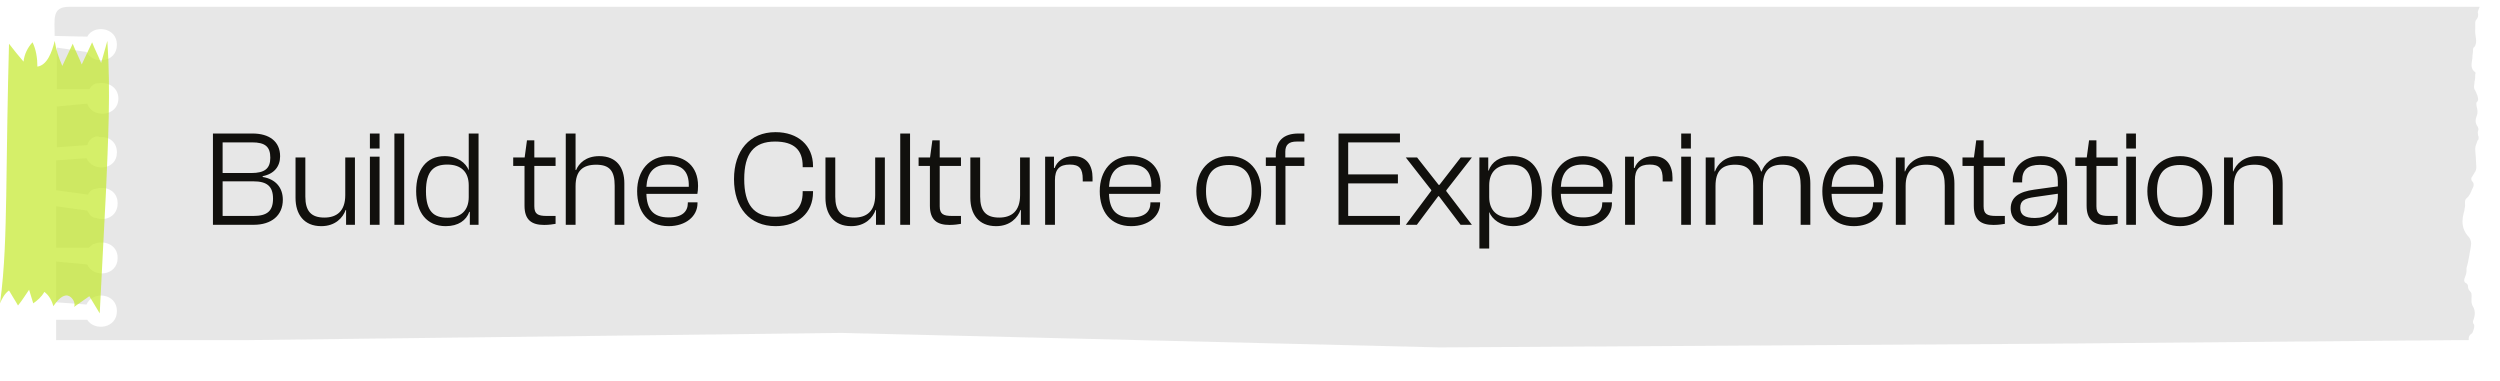
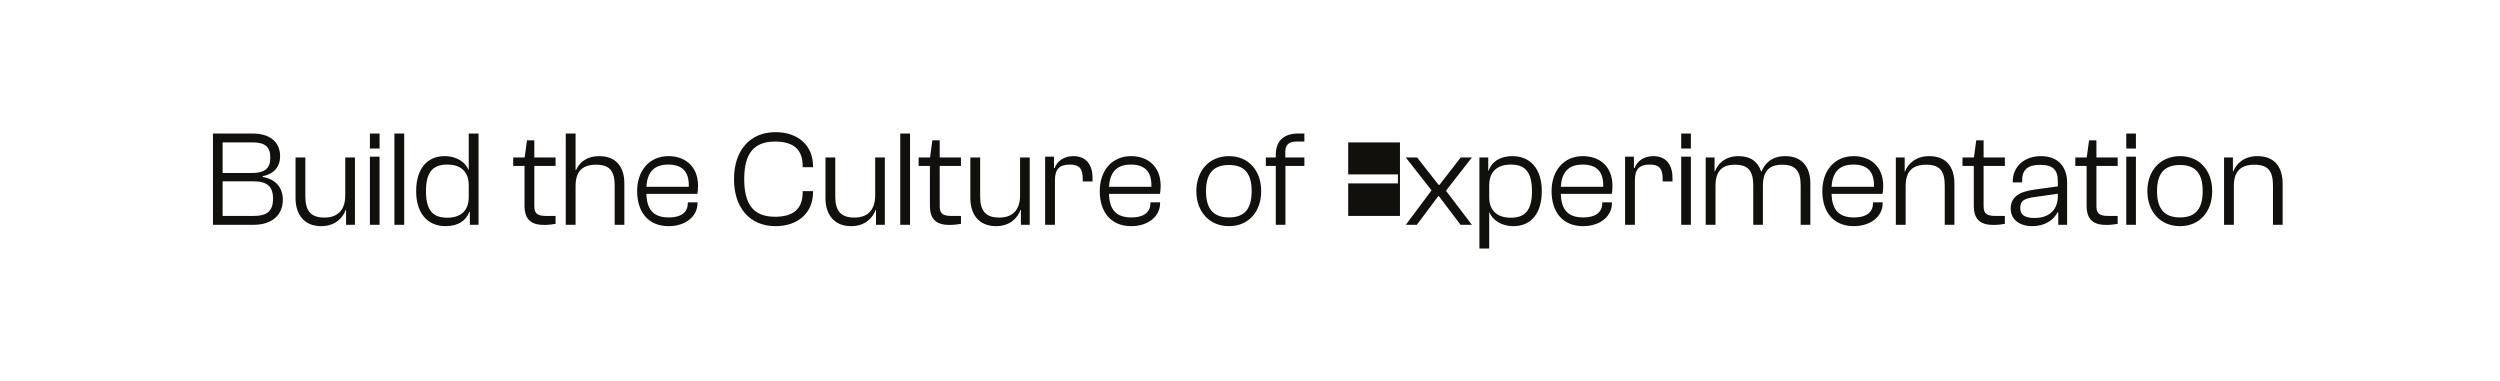
<svg xmlns="http://www.w3.org/2000/svg" width="367" height="56" viewBox="0 0 367 56" fill="none">
  <g filter="url(#filter0_d_6149_5553)">
-     <path d="M8.239 46.944H12.808C13.87 48.654 17.164 48.227 17.164 45.662C17.164 42.991 13.552 42.67 12.701 44.701L8.239 44.38V38.397L12.808 38.824C13.658 40.854 17.27 40.534 17.27 37.862C17.27 35.832 15.145 35.191 13.764 35.832H13.658C13.658 35.832 13.552 35.832 13.552 35.939C13.339 36.046 13.233 36.26 13.02 36.367H8.239V30.276L12.808 30.917C13.127 31.558 13.552 31.986 14.083 31.986C15.464 32.52 17.27 31.772 17.27 29.849C17.27 27.926 15.464 27.285 14.083 27.712C13.552 27.712 13.127 28.139 12.914 28.567L8.239 27.926V23.545L12.701 23.224C13.552 25.254 17.164 25.041 17.164 22.369C17.164 20.767 15.889 20.019 14.72 20.126C14.614 20.126 14.402 20.019 14.295 20.019C13.658 20.019 13.02 20.553 12.808 21.301L8.345 21.622V15.638L12.808 15.211C13.552 17.454 17.376 17.134 17.376 14.463C17.376 12.753 15.783 12.005 14.508 12.219H14.402C13.87 12.219 13.445 12.54 13.127 13.074H8.345V6.983L12.701 7.625C13.658 9.548 17.164 9.227 17.164 6.556C17.164 3.992 13.764 3.564 12.808 5.381L8.027 5.274C8.027 2.71 7.602 1 10.152 1H23.539H35.651H359.856H361.025H364C364 1.107 363.894 1.214 363.894 1.321C363.788 1.534 363.681 1.748 363.788 2.068C363.788 2.282 363.788 2.603 363.575 2.816C363.363 3.03 363.363 3.244 363.363 3.457C363.363 3.778 363.363 3.992 363.363 4.312C363.256 5.167 363.788 6.129 363.256 6.877C363.044 6.983 363.044 7.197 363.044 7.304C363.044 7.731 362.938 8.159 362.938 8.586C362.831 9.334 362.619 10.082 363.363 10.616C363.469 10.723 363.363 10.83 363.363 10.937C363.363 11.257 363.363 11.685 363.256 12.005C363.256 12.433 363.044 12.86 363.363 13.287C363.469 13.501 363.575 13.715 363.681 14.035C363.788 14.356 363.894 14.783 363.575 14.997C363.469 15.211 363.575 15.424 363.575 15.638C363.681 16.066 363.788 16.493 363.575 17.027C363.363 17.561 363.362 18.096 363.681 18.523C363.788 18.737 363.894 18.95 363.788 19.164C363.681 19.485 363.788 19.698 363.788 19.912C363.894 20.126 363.894 20.339 363.788 20.553L363.681 20.66C363.575 21.087 363.363 21.408 363.363 21.835C363.363 22.369 363.469 23.011 363.469 23.545C363.469 24.186 363.681 24.827 363.256 25.361C363.15 25.575 363.044 25.682 362.938 25.895C362.725 26.109 362.725 26.43 362.938 26.643C363.256 26.964 363.15 27.391 362.938 27.712C362.725 28.246 362.513 28.78 362.088 29.101C361.769 29.421 361.875 29.742 361.875 30.169C361.875 30.383 361.769 30.704 361.769 30.917C361.344 32.306 361.344 33.589 362.3 34.657C362.725 35.084 362.831 35.619 362.725 36.153C362.513 37.221 362.406 38.29 362.088 39.358C362.088 39.786 362.088 40.213 361.875 40.64C361.769 40.961 361.556 41.388 362.088 41.602C362.194 41.709 362.3 41.816 362.3 42.029C362.3 42.35 362.406 42.564 362.619 42.777C362.831 42.991 362.831 43.205 362.831 43.525C362.831 44.06 362.725 44.487 363.044 45.021C363.363 45.555 363.363 46.197 363.15 46.838C363.044 47.051 362.938 47.372 363.15 47.586C363.363 47.799 363.044 48.868 362.831 48.974C362.513 49.188 362.406 49.402 362.406 49.722C362.406 49.829 362.406 49.936 362.406 49.936H361.025H359.856L299.082 50.468L211.307 51L123.532 48.872L35.757 49.936H23.539H8.239V46.944Z" fill="#11100D" fill-opacity="0.1" />
-   </g>
-   <path d="M37.24 33H31.26V19.6H37.08C39.5 19.6 41.12 20.74 41.12 22.94C41.12 24.44 40.24 25.54 38.56 25.86V25.98C40.52 26.3 41.52 27.6 41.52 29.32C41.52 31.64 39.84 33 37.24 33ZM32.68 20.9V25.4H36.88C38.84 25.4 39.68 24.76 39.68 23.16C39.68 21.56 38.96 20.9 37 20.9H32.68ZM32.68 26.62V31.7H37.2C39.2 31.7 40.08 31 40.08 29.16C40.08 27.34 39.18 26.62 37.2 26.62H32.68ZM47.164 33.2C44.584 33.2 43.384 31.42 43.384 29.06V23.12H44.824V28.86C44.824 31 45.684 31.94 47.624 31.94C49.444 31.94 50.684 30.98 50.684 28.66V23.12H52.104V33H50.804V30.82H50.744C50.344 31.96 49.224 33.2 47.164 33.2ZM55.722 21.8H54.302V19.6H55.722V21.8ZM55.722 33H54.302V23H55.722V33ZM59.337 33H57.897V19.6H59.337V33ZM65.431 33.2C62.651 33.2 61.091 31.18 61.091 28.06C61.091 24.94 62.571 22.92 65.271 22.92C67.171 22.92 68.391 23.92 68.811 25V19.6H70.251V33H68.971V31.1H68.891C68.451 32.34 67.291 33.2 65.431 33.2ZM62.531 28.06C62.531 31.08 63.711 31.96 65.671 31.96C67.631 31.96 68.811 30.94 68.811 28.92V27.22C68.811 25.18 67.631 24.16 65.671 24.16C63.731 24.16 62.531 25.04 62.531 28.06ZM79.879 33.02C78.059 33.02 76.999 32.3 76.999 30.2V24.36H75.339V23.12H77.019L77.359 20.6H78.439V23.12H81.559V24.36H78.439V30.28C78.439 31.44 78.979 31.7 80.259 31.7H81.559V32.86C81.219 32.92 80.599 33.02 79.879 33.02ZM84.494 33H83.054V19.6H84.494V24.96H84.574C84.954 24.02 85.974 22.92 87.974 22.92C90.554 22.92 91.654 24.64 91.654 26.9V33H90.234V27.26C90.234 25.12 89.514 24.18 87.514 24.18C85.534 24.18 84.494 25.1 84.494 27.32V33ZM98.153 33.2C95.112 33.2 93.532 31.06 93.532 28.06C93.532 25.06 95.312 22.92 98.132 22.92C100.513 22.92 102.473 24.36 102.473 27.28C102.473 27.74 102.433 28.18 102.373 28.46H94.892C94.953 30.64 95.812 31.92 98.172 31.92C100.173 31.92 100.973 31.02 100.973 29.82V29.7H102.393V29.84C102.393 31.74 100.673 33.2 98.153 33.2ZM98.093 24.16C95.892 24.16 95.013 25.42 94.892 27.42H101.113C101.193 25.08 100.033 24.16 98.093 24.16ZM113.852 33.2C110.052 33.2 107.752 30.48 107.752 26.3C107.752 22.12 110.052 19.4 113.852 19.4C117.132 19.4 119.352 21.34 119.352 24.38V24.54H117.832V24.38C117.832 22.02 116.572 20.78 113.772 20.78C110.632 20.78 109.252 22.58 109.252 26.3C109.252 30.02 110.632 31.82 113.772 31.82C116.572 31.82 117.832 30.58 117.832 28.22V28.06H119.352V28.22C119.352 31.26 117.132 33.2 113.852 33.2ZM124.957 33.2C122.377 33.2 121.177 31.42 121.177 29.06V23.12H122.617V28.86C122.617 31 123.477 31.94 125.417 31.94C127.237 31.94 128.477 30.98 128.477 28.66V23.12H129.897V33H128.597V30.82H128.537C128.137 31.96 127.017 33.2 124.957 33.2ZM133.595 33H132.155V19.6H133.595V33ZM139.39 33.02C137.57 33.02 136.51 32.3 136.51 30.2V24.36H134.85V23.12H136.53L136.87 20.6H137.95V23.12H141.07V24.36H137.95V30.28C137.95 31.44 138.49 31.7 139.77 31.7H141.07V32.86C140.73 32.92 140.11 33.02 139.39 33.02ZM146.227 33.2C143.647 33.2 142.447 31.42 142.447 29.06V23.12H143.887V28.86C143.887 31 144.747 31.94 146.687 31.94C148.507 31.94 149.747 30.98 149.747 28.66V23.12H151.167V33H149.867V30.82H149.807C149.407 31.96 148.287 33.2 146.227 33.2ZM154.865 33H153.425V23H154.725V24.66H154.825C155.145 23.74 156.105 22.92 157.565 22.92C159.605 22.92 160.385 24.38 160.385 26.08V26.64H158.945V26.3C158.945 24.76 158.465 24.16 157.045 24.16C155.505 24.16 154.865 24.86 154.865 26.46V33ZM166.063 33.2C163.023 33.2 161.443 31.06 161.443 28.06C161.443 25.06 163.223 22.92 166.043 22.92C168.423 22.92 170.383 24.36 170.383 27.28C170.383 27.74 170.343 28.18 170.283 28.46H162.803C162.863 30.64 163.723 31.92 166.083 31.92C168.083 31.92 168.883 31.02 168.883 29.82V29.7H170.303V29.84C170.303 31.74 168.583 33.2 166.063 33.2ZM166.003 24.16C163.803 24.16 162.923 25.42 162.803 27.42H169.023C169.103 25.08 167.943 24.16 166.003 24.16ZM180.422 33.2C177.522 33.2 175.622 31.06 175.622 28.06C175.622 25.06 177.522 22.92 180.422 22.92C183.302 22.92 185.142 25.06 185.142 28.06C185.142 31.06 183.302 33.2 180.422 33.2ZM180.422 31.92C182.802 31.92 183.742 30.52 183.742 28.06C183.742 25.6 182.802 24.22 180.422 24.22C178.002 24.22 177.042 25.6 177.042 28.06C177.042 30.52 178.002 31.92 180.422 31.92ZM188.704 33H187.284V24.36H185.824V23.12H187.284V22.74C187.284 20.7 188.424 19.6 190.604 19.6H191.484V20.78H190.344C189.204 20.78 188.684 21.26 188.684 22.26V23.12H191.484V24.36H188.704V33ZM205.514 33H196.494V19.6H205.514V20.9H197.914V25.6H205.214V26.92H197.914V31.7H205.514V33ZM207.993 33H206.373L210.113 28V27.9L206.373 23.12H208.033L211.193 27.14H211.313L214.433 23.12H216.073L212.313 27.94V28.06L216.073 33H214.413L211.233 28.8H211.133L207.993 33ZM218.615 36.48H217.175V23.12H218.475V25.04H218.535C218.975 23.78 220.155 22.92 222.015 22.92C224.795 22.92 226.335 24.94 226.335 28.08C226.335 31.18 224.875 33.2 222.175 33.2C220.275 33.2 219.055 32.2 218.615 31.12V36.48ZM218.615 28.92C218.615 30.94 219.815 31.96 221.775 31.96C223.695 31.96 224.895 31.08 224.895 28.08C224.895 25.04 223.715 24.16 221.775 24.16C219.815 24.16 218.615 25.18 218.615 27.22V28.92ZM232.391 33.2C229.351 33.2 227.771 31.06 227.771 28.06C227.771 25.06 229.551 22.92 232.371 22.92C234.751 22.92 236.711 24.36 236.711 27.28C236.711 27.74 236.671 28.18 236.611 28.46H229.131C229.191 30.64 230.051 31.92 232.411 31.92C234.411 31.92 235.211 31.02 235.211 29.82V29.7H236.631V29.84C236.631 31.74 234.911 33.2 232.391 33.2ZM232.331 24.16C230.131 24.16 229.251 25.42 229.131 27.42H235.351C235.431 25.08 234.271 24.16 232.331 24.16ZM240.001 33H238.561V23H239.861V24.66H239.961C240.281 23.74 241.241 22.92 242.701 22.92C244.741 22.92 245.521 24.38 245.521 26.08V26.64H244.081V26.3C244.081 24.76 243.601 24.16 242.181 24.16C240.641 24.16 240.001 24.86 240.001 26.46V33ZM248.222 21.8H246.802V19.6H248.222V21.8ZM248.222 33H246.802V23H248.222V33ZM251.837 33H250.397V23.12H251.697V25.16H251.757C252.137 24.12 253.177 22.92 255.217 22.92C257.017 22.92 258.097 23.78 258.537 25.18H258.597C258.997 24.12 260.017 22.92 262.057 22.92C264.597 22.92 265.757 24.56 265.757 26.92V33H264.337V27.26C264.337 25.12 263.617 24.18 261.617 24.18C259.737 24.18 258.797 25.1 258.797 27.3V33H257.377V27.26C257.377 25.12 256.677 24.18 254.677 24.18C252.797 24.18 251.837 25.1 251.837 27.3V33ZM272.137 33.2C269.097 33.2 267.517 31.06 267.517 28.06C267.517 25.06 269.297 22.92 272.117 22.92C274.497 22.92 276.457 24.36 276.457 27.28C276.457 27.74 276.417 28.18 276.357 28.46H268.877C268.937 30.64 269.797 31.92 272.157 31.92C274.157 31.92 274.957 31.02 274.957 29.82V29.7H276.377V29.84C276.377 31.74 274.657 33.2 272.137 33.2ZM272.077 24.16C269.877 24.16 268.997 25.42 268.877 27.42H275.097C275.177 25.08 274.017 24.16 272.077 24.16ZM279.748 33H278.308V23.12H279.608V25.16H279.668C280.048 24.12 281.168 22.92 283.208 22.92C285.748 22.92 286.908 24.56 286.908 26.94V33H285.488V27.26C285.488 25.12 284.788 24.18 282.768 24.18C280.808 24.18 279.748 25.1 279.748 27.3V33ZM292.633 33.02C290.813 33.02 289.753 32.3 289.753 30.2V24.36H288.093V23.12H289.773L290.113 20.6H291.193V23.12H294.313V24.36H291.193V30.28C291.193 31.44 291.733 31.7 293.013 31.7H294.313V32.86C293.973 32.92 293.353 33.02 292.633 33.02ZM298.332 33.2C296.532 33.2 295.172 32.28 295.172 30.62C295.172 28.9 296.452 28.14 298.612 27.84L302.092 27.36V26.64C302.092 24.9 301.352 24.2 299.492 24.2C297.692 24.2 296.852 24.9 296.852 26.48V26.78H295.472V26.62C295.472 24.56 297.052 22.92 299.612 22.92C302.252 22.92 303.452 24.62 303.452 26.82V33H302.152V31.18L302.052 31.16C301.472 32.3 300.212 33.2 298.332 33.2ZM296.572 30.52C296.572 31.54 297.212 32 298.732 32C300.432 32 302.092 31.12 302.092 28.78V28.44L298.732 28.92C297.152 29.14 296.572 29.46 296.572 30.52ZM309.195 33.02C307.375 33.02 306.315 32.3 306.315 30.2V24.36H304.655V23.12H306.335L306.675 20.6H307.755V23.12H310.875V24.36H307.755V30.28C307.755 31.44 308.295 31.7 309.575 31.7H310.875V32.86C310.535 32.92 309.915 33.02 309.195 33.02ZM313.554 21.8H312.134V19.6H313.554V21.8ZM313.554 33H312.134V23H313.554V33ZM320.032 33.2C317.132 33.2 315.232 31.06 315.232 28.06C315.232 25.06 317.132 22.92 320.032 22.92C322.912 22.92 324.752 25.06 324.752 28.06C324.752 31.06 322.912 33.2 320.032 33.2ZM320.032 31.92C322.412 31.92 323.352 30.52 323.352 28.06C323.352 25.6 322.412 24.22 320.032 24.22C317.612 24.22 316.652 25.6 316.652 28.06C316.652 30.52 317.612 31.92 320.032 31.92ZM327.931 33H326.491V23.12H327.791V25.16H327.851C328.231 24.12 329.351 22.92 331.391 22.92C333.931 22.92 335.091 24.56 335.091 26.94V33H333.671V27.26C333.671 25.12 332.971 24.18 330.951 24.18C328.991 24.18 327.931 25.1 327.931 27.3V33Z" fill="#11100D" />
-   <path opacity="0.7" d="M3.457 9.045C3.558 7.995 4.067 6.945 4.778 6.21C5.287 7.26 5.49 8.52 5.49 9.78C6.914 9.57 7.625 7.68 8.032 6C8.235 7.365 8.642 8.52 9.15 9.675C9.659 8.625 10.167 7.47 10.675 6.42C11.082 7.47 11.59 8.415 11.997 9.465C12.505 8.415 13.014 7.26 13.522 6.21C13.929 7.26 14.437 8.205 14.844 9.255C15.149 8.205 15.454 7.05 15.759 6C16.267 13.349 15.861 20.803 15.556 28.152C15.251 34.136 14.945 40.016 14.64 46C14.132 45.16 13.624 44.32 13.115 43.48C12.404 44.005 11.59 44.53 10.879 45.055C11.184 44.32 10.37 43.27 9.659 43.375C8.947 43.48 8.337 44.215 7.829 44.95C7.625 44.11 7.117 43.27 6.507 42.85C6.1 43.585 5.49 44.11 4.88 44.53C4.677 43.9 4.473 43.165 4.27 42.535C3.762 43.27 3.253 44.11 2.643 44.845C2.237 44.11 1.728 43.375 1.322 42.64C0.712 43.06 0.305 43.795 0 44.53C0.712 39.386 0.813 34.032 0.915 28.782C1.017 21.433 1.118 13.874 1.322 6.42C2.033 7.365 2.745 8.205 3.457 9.045Z" fill="#C4E82A" />
+     </g>
+   <path d="M37.24 33H31.26V19.6H37.08C39.5 19.6 41.12 20.74 41.12 22.94C41.12 24.44 40.24 25.54 38.56 25.86V25.98C40.52 26.3 41.52 27.6 41.52 29.32C41.52 31.64 39.84 33 37.24 33ZM32.68 20.9V25.4H36.88C38.84 25.4 39.68 24.76 39.68 23.16C39.68 21.56 38.96 20.9 37 20.9H32.68ZM32.68 26.62V31.7H37.2C39.2 31.7 40.08 31 40.08 29.16C40.08 27.34 39.18 26.62 37.2 26.62H32.68ZM47.164 33.2C44.584 33.2 43.384 31.42 43.384 29.06V23.12H44.824V28.86C44.824 31 45.684 31.94 47.624 31.94C49.444 31.94 50.684 30.98 50.684 28.66V23.12H52.104V33H50.804V30.82H50.744C50.344 31.96 49.224 33.2 47.164 33.2ZM55.722 21.8H54.302V19.6H55.722V21.8ZM55.722 33H54.302V23H55.722V33ZM59.337 33H57.897V19.6H59.337V33ZM65.431 33.2C62.651 33.2 61.091 31.18 61.091 28.06C61.091 24.94 62.571 22.92 65.271 22.92C67.171 22.92 68.391 23.92 68.811 25V19.6H70.251V33H68.971V31.1H68.891C68.451 32.34 67.291 33.2 65.431 33.2ZM62.531 28.06C62.531 31.08 63.711 31.96 65.671 31.96C67.631 31.96 68.811 30.94 68.811 28.92V27.22C68.811 25.18 67.631 24.16 65.671 24.16C63.731 24.16 62.531 25.04 62.531 28.06ZM79.879 33.02C78.059 33.02 76.999 32.3 76.999 30.2V24.36H75.339V23.12H77.019L77.359 20.6H78.439V23.12H81.559V24.36H78.439V30.28C78.439 31.44 78.979 31.7 80.259 31.7H81.559V32.86C81.219 32.92 80.599 33.02 79.879 33.02ZM84.494 33H83.054V19.6H84.494V24.96H84.574C84.954 24.02 85.974 22.92 87.974 22.92C90.554 22.92 91.654 24.64 91.654 26.9V33H90.234V27.26C90.234 25.12 89.514 24.18 87.514 24.18C85.534 24.18 84.494 25.1 84.494 27.32V33ZM98.153 33.2C95.112 33.2 93.532 31.06 93.532 28.06C93.532 25.06 95.312 22.92 98.132 22.92C100.513 22.92 102.473 24.36 102.473 27.28C102.473 27.74 102.433 28.18 102.373 28.46H94.892C94.953 30.64 95.812 31.92 98.172 31.92C100.173 31.92 100.973 31.02 100.973 29.82V29.7H102.393V29.84C102.393 31.74 100.673 33.2 98.153 33.2ZM98.093 24.16C95.892 24.16 95.013 25.42 94.892 27.42H101.113C101.193 25.08 100.033 24.16 98.093 24.16ZM113.852 33.2C110.052 33.2 107.752 30.48 107.752 26.3C107.752 22.12 110.052 19.4 113.852 19.4C117.132 19.4 119.352 21.34 119.352 24.38V24.54H117.832V24.38C117.832 22.02 116.572 20.78 113.772 20.78C110.632 20.78 109.252 22.58 109.252 26.3C109.252 30.02 110.632 31.82 113.772 31.82C116.572 31.82 117.832 30.58 117.832 28.22V28.06H119.352V28.22C119.352 31.26 117.132 33.2 113.852 33.2ZM124.957 33.2C122.377 33.2 121.177 31.42 121.177 29.06V23.12H122.617V28.86C122.617 31 123.477 31.94 125.417 31.94C127.237 31.94 128.477 30.98 128.477 28.66V23.12H129.897V33H128.597V30.82H128.537C128.137 31.96 127.017 33.2 124.957 33.2ZM133.595 33H132.155V19.6H133.595V33ZM139.39 33.02C137.57 33.02 136.51 32.3 136.51 30.2V24.36H134.85V23.12H136.53L136.87 20.6H137.95V23.12H141.07V24.36H137.95V30.28C137.95 31.44 138.49 31.7 139.77 31.7H141.07V32.86C140.73 32.92 140.11 33.02 139.39 33.02ZM146.227 33.2C143.647 33.2 142.447 31.42 142.447 29.06V23.12H143.887V28.86C143.887 31 144.747 31.94 146.687 31.94C148.507 31.94 149.747 30.98 149.747 28.66V23.12H151.167V33H149.867V30.82H149.807C149.407 31.96 148.287 33.2 146.227 33.2ZM154.865 33H153.425V23H154.725V24.66H154.825C155.145 23.74 156.105 22.92 157.565 22.92C159.605 22.92 160.385 24.38 160.385 26.08V26.64H158.945V26.3C158.945 24.76 158.465 24.16 157.045 24.16C155.505 24.16 154.865 24.86 154.865 26.46V33ZM166.063 33.2C163.023 33.2 161.443 31.06 161.443 28.06C161.443 25.06 163.223 22.92 166.043 22.92C168.423 22.92 170.383 24.36 170.383 27.28C170.383 27.74 170.343 28.18 170.283 28.46H162.803C162.863 30.64 163.723 31.92 166.083 31.92C168.083 31.92 168.883 31.02 168.883 29.82V29.7H170.303V29.84C170.303 31.74 168.583 33.2 166.063 33.2ZM166.003 24.16C163.803 24.16 162.923 25.42 162.803 27.42H169.023C169.103 25.08 167.943 24.16 166.003 24.16ZM180.422 33.2C177.522 33.2 175.622 31.06 175.622 28.06C175.622 25.06 177.522 22.92 180.422 22.92C183.302 22.92 185.142 25.06 185.142 28.06C185.142 31.06 183.302 33.2 180.422 33.2ZM180.422 31.92C182.802 31.92 183.742 30.52 183.742 28.06C183.742 25.6 182.802 24.22 180.422 24.22C178.002 24.22 177.042 25.6 177.042 28.06C177.042 30.52 178.002 31.92 180.422 31.92ZM188.704 33H187.284V24.36H185.824V23.12H187.284V22.74C187.284 20.7 188.424 19.6 190.604 19.6H191.484V20.78H190.344C189.204 20.78 188.684 21.26 188.684 22.26V23.12H191.484V24.36H188.704V33ZM205.514 33H196.494H205.514V20.9H197.914V25.6H205.214V26.92H197.914V31.7H205.514V33ZM207.993 33H206.373L210.113 28V27.9L206.373 23.12H208.033L211.193 27.14H211.313L214.433 23.12H216.073L212.313 27.94V28.06L216.073 33H214.413L211.233 28.8H211.133L207.993 33ZM218.615 36.48H217.175V23.12H218.475V25.04H218.535C218.975 23.78 220.155 22.92 222.015 22.92C224.795 22.92 226.335 24.94 226.335 28.08C226.335 31.18 224.875 33.2 222.175 33.2C220.275 33.2 219.055 32.2 218.615 31.12V36.48ZM218.615 28.92C218.615 30.94 219.815 31.96 221.775 31.96C223.695 31.96 224.895 31.08 224.895 28.08C224.895 25.04 223.715 24.16 221.775 24.16C219.815 24.16 218.615 25.18 218.615 27.22V28.92ZM232.391 33.2C229.351 33.2 227.771 31.06 227.771 28.06C227.771 25.06 229.551 22.92 232.371 22.92C234.751 22.92 236.711 24.36 236.711 27.28C236.711 27.74 236.671 28.18 236.611 28.46H229.131C229.191 30.64 230.051 31.92 232.411 31.92C234.411 31.92 235.211 31.02 235.211 29.82V29.7H236.631V29.84C236.631 31.74 234.911 33.2 232.391 33.2ZM232.331 24.16C230.131 24.16 229.251 25.42 229.131 27.42H235.351C235.431 25.08 234.271 24.16 232.331 24.16ZM240.001 33H238.561V23H239.861V24.66H239.961C240.281 23.74 241.241 22.92 242.701 22.92C244.741 22.92 245.521 24.38 245.521 26.08V26.64H244.081V26.3C244.081 24.76 243.601 24.16 242.181 24.16C240.641 24.16 240.001 24.86 240.001 26.46V33ZM248.222 21.8H246.802V19.6H248.222V21.8ZM248.222 33H246.802V23H248.222V33ZM251.837 33H250.397V23.12H251.697V25.16H251.757C252.137 24.12 253.177 22.92 255.217 22.92C257.017 22.92 258.097 23.78 258.537 25.18H258.597C258.997 24.12 260.017 22.92 262.057 22.92C264.597 22.92 265.757 24.56 265.757 26.92V33H264.337V27.26C264.337 25.12 263.617 24.18 261.617 24.18C259.737 24.18 258.797 25.1 258.797 27.3V33H257.377V27.26C257.377 25.12 256.677 24.18 254.677 24.18C252.797 24.18 251.837 25.1 251.837 27.3V33ZM272.137 33.2C269.097 33.2 267.517 31.06 267.517 28.06C267.517 25.06 269.297 22.92 272.117 22.92C274.497 22.92 276.457 24.36 276.457 27.28C276.457 27.74 276.417 28.18 276.357 28.46H268.877C268.937 30.64 269.797 31.92 272.157 31.92C274.157 31.92 274.957 31.02 274.957 29.82V29.7H276.377V29.84C276.377 31.74 274.657 33.2 272.137 33.2ZM272.077 24.16C269.877 24.16 268.997 25.42 268.877 27.42H275.097C275.177 25.08 274.017 24.16 272.077 24.16ZM279.748 33H278.308V23.12H279.608V25.16H279.668C280.048 24.12 281.168 22.92 283.208 22.92C285.748 22.92 286.908 24.56 286.908 26.94V33H285.488V27.26C285.488 25.12 284.788 24.18 282.768 24.18C280.808 24.18 279.748 25.1 279.748 27.3V33ZM292.633 33.02C290.813 33.02 289.753 32.3 289.753 30.2V24.36H288.093V23.12H289.773L290.113 20.6H291.193V23.12H294.313V24.36H291.193V30.28C291.193 31.44 291.733 31.7 293.013 31.7H294.313V32.86C293.973 32.92 293.353 33.02 292.633 33.02ZM298.332 33.2C296.532 33.2 295.172 32.28 295.172 30.62C295.172 28.9 296.452 28.14 298.612 27.84L302.092 27.36V26.64C302.092 24.9 301.352 24.2 299.492 24.2C297.692 24.2 296.852 24.9 296.852 26.48V26.78H295.472V26.62C295.472 24.56 297.052 22.92 299.612 22.92C302.252 22.92 303.452 24.62 303.452 26.82V33H302.152V31.18L302.052 31.16C301.472 32.3 300.212 33.2 298.332 33.2ZM296.572 30.52C296.572 31.54 297.212 32 298.732 32C300.432 32 302.092 31.12 302.092 28.78V28.44L298.732 28.92C297.152 29.14 296.572 29.46 296.572 30.52ZM309.195 33.02C307.375 33.02 306.315 32.3 306.315 30.2V24.36H304.655V23.12H306.335L306.675 20.6H307.755V23.12H310.875V24.36H307.755V30.28C307.755 31.44 308.295 31.7 309.575 31.7H310.875V32.86C310.535 32.92 309.915 33.02 309.195 33.02ZM313.554 21.8H312.134V19.6H313.554V21.8ZM313.554 33H312.134V23H313.554V33ZM320.032 33.2C317.132 33.2 315.232 31.06 315.232 28.06C315.232 25.06 317.132 22.92 320.032 22.92C322.912 22.92 324.752 25.06 324.752 28.06C324.752 31.06 322.912 33.2 320.032 33.2ZM320.032 31.92C322.412 31.92 323.352 30.52 323.352 28.06C323.352 25.6 322.412 24.22 320.032 24.22C317.612 24.22 316.652 25.6 316.652 28.06C316.652 30.52 317.612 31.92 320.032 31.92ZM327.931 33H326.491V23.12H327.791V25.16H327.851C328.231 24.12 329.351 22.92 331.391 22.92C333.931 22.92 335.091 24.56 335.091 26.94V33H333.671V27.26C333.671 25.12 332.971 24.18 330.951 24.18C328.991 24.18 327.931 25.1 327.931 27.3V33Z" fill="#11100D" />
  <defs>
    <filter id="filter0_d_6149_5553" x="5" y="0" width="362" height="56" filterUnits="userSpaceOnUse" color-interpolation-filters="sRGB">
      <feGaussianBlur stdDeviation="1.5" />
    </filter>
  </defs>
</svg>